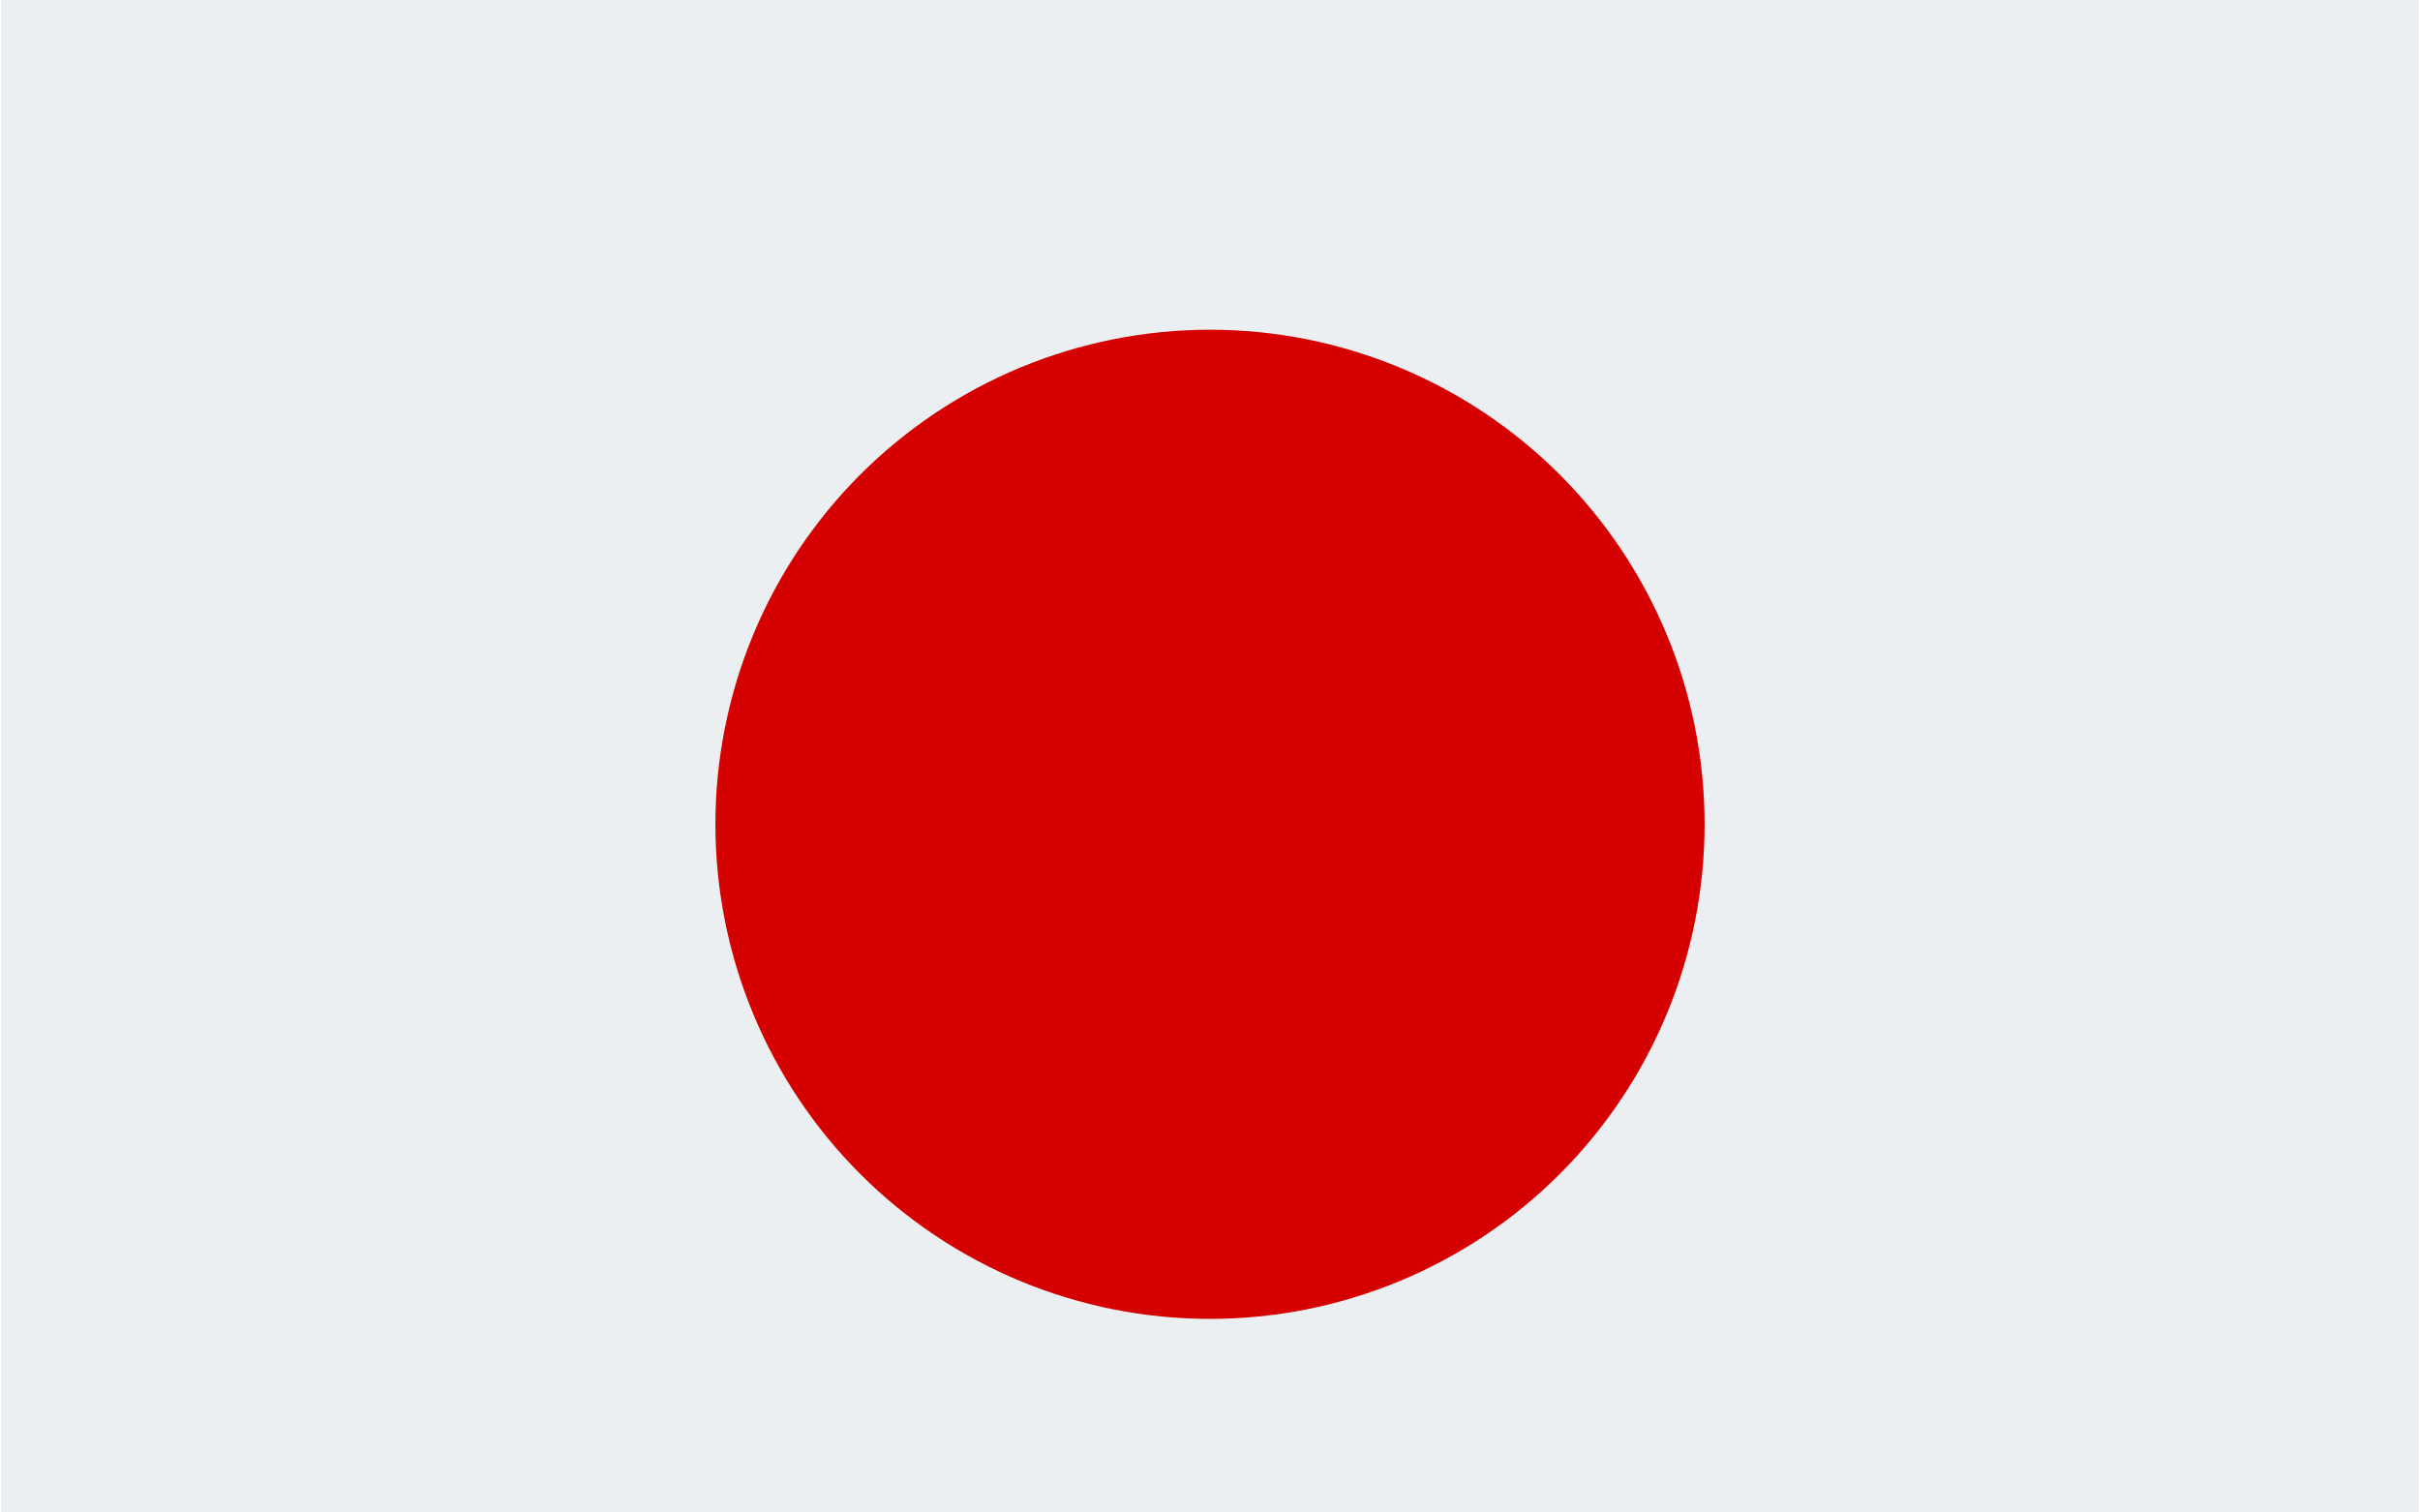
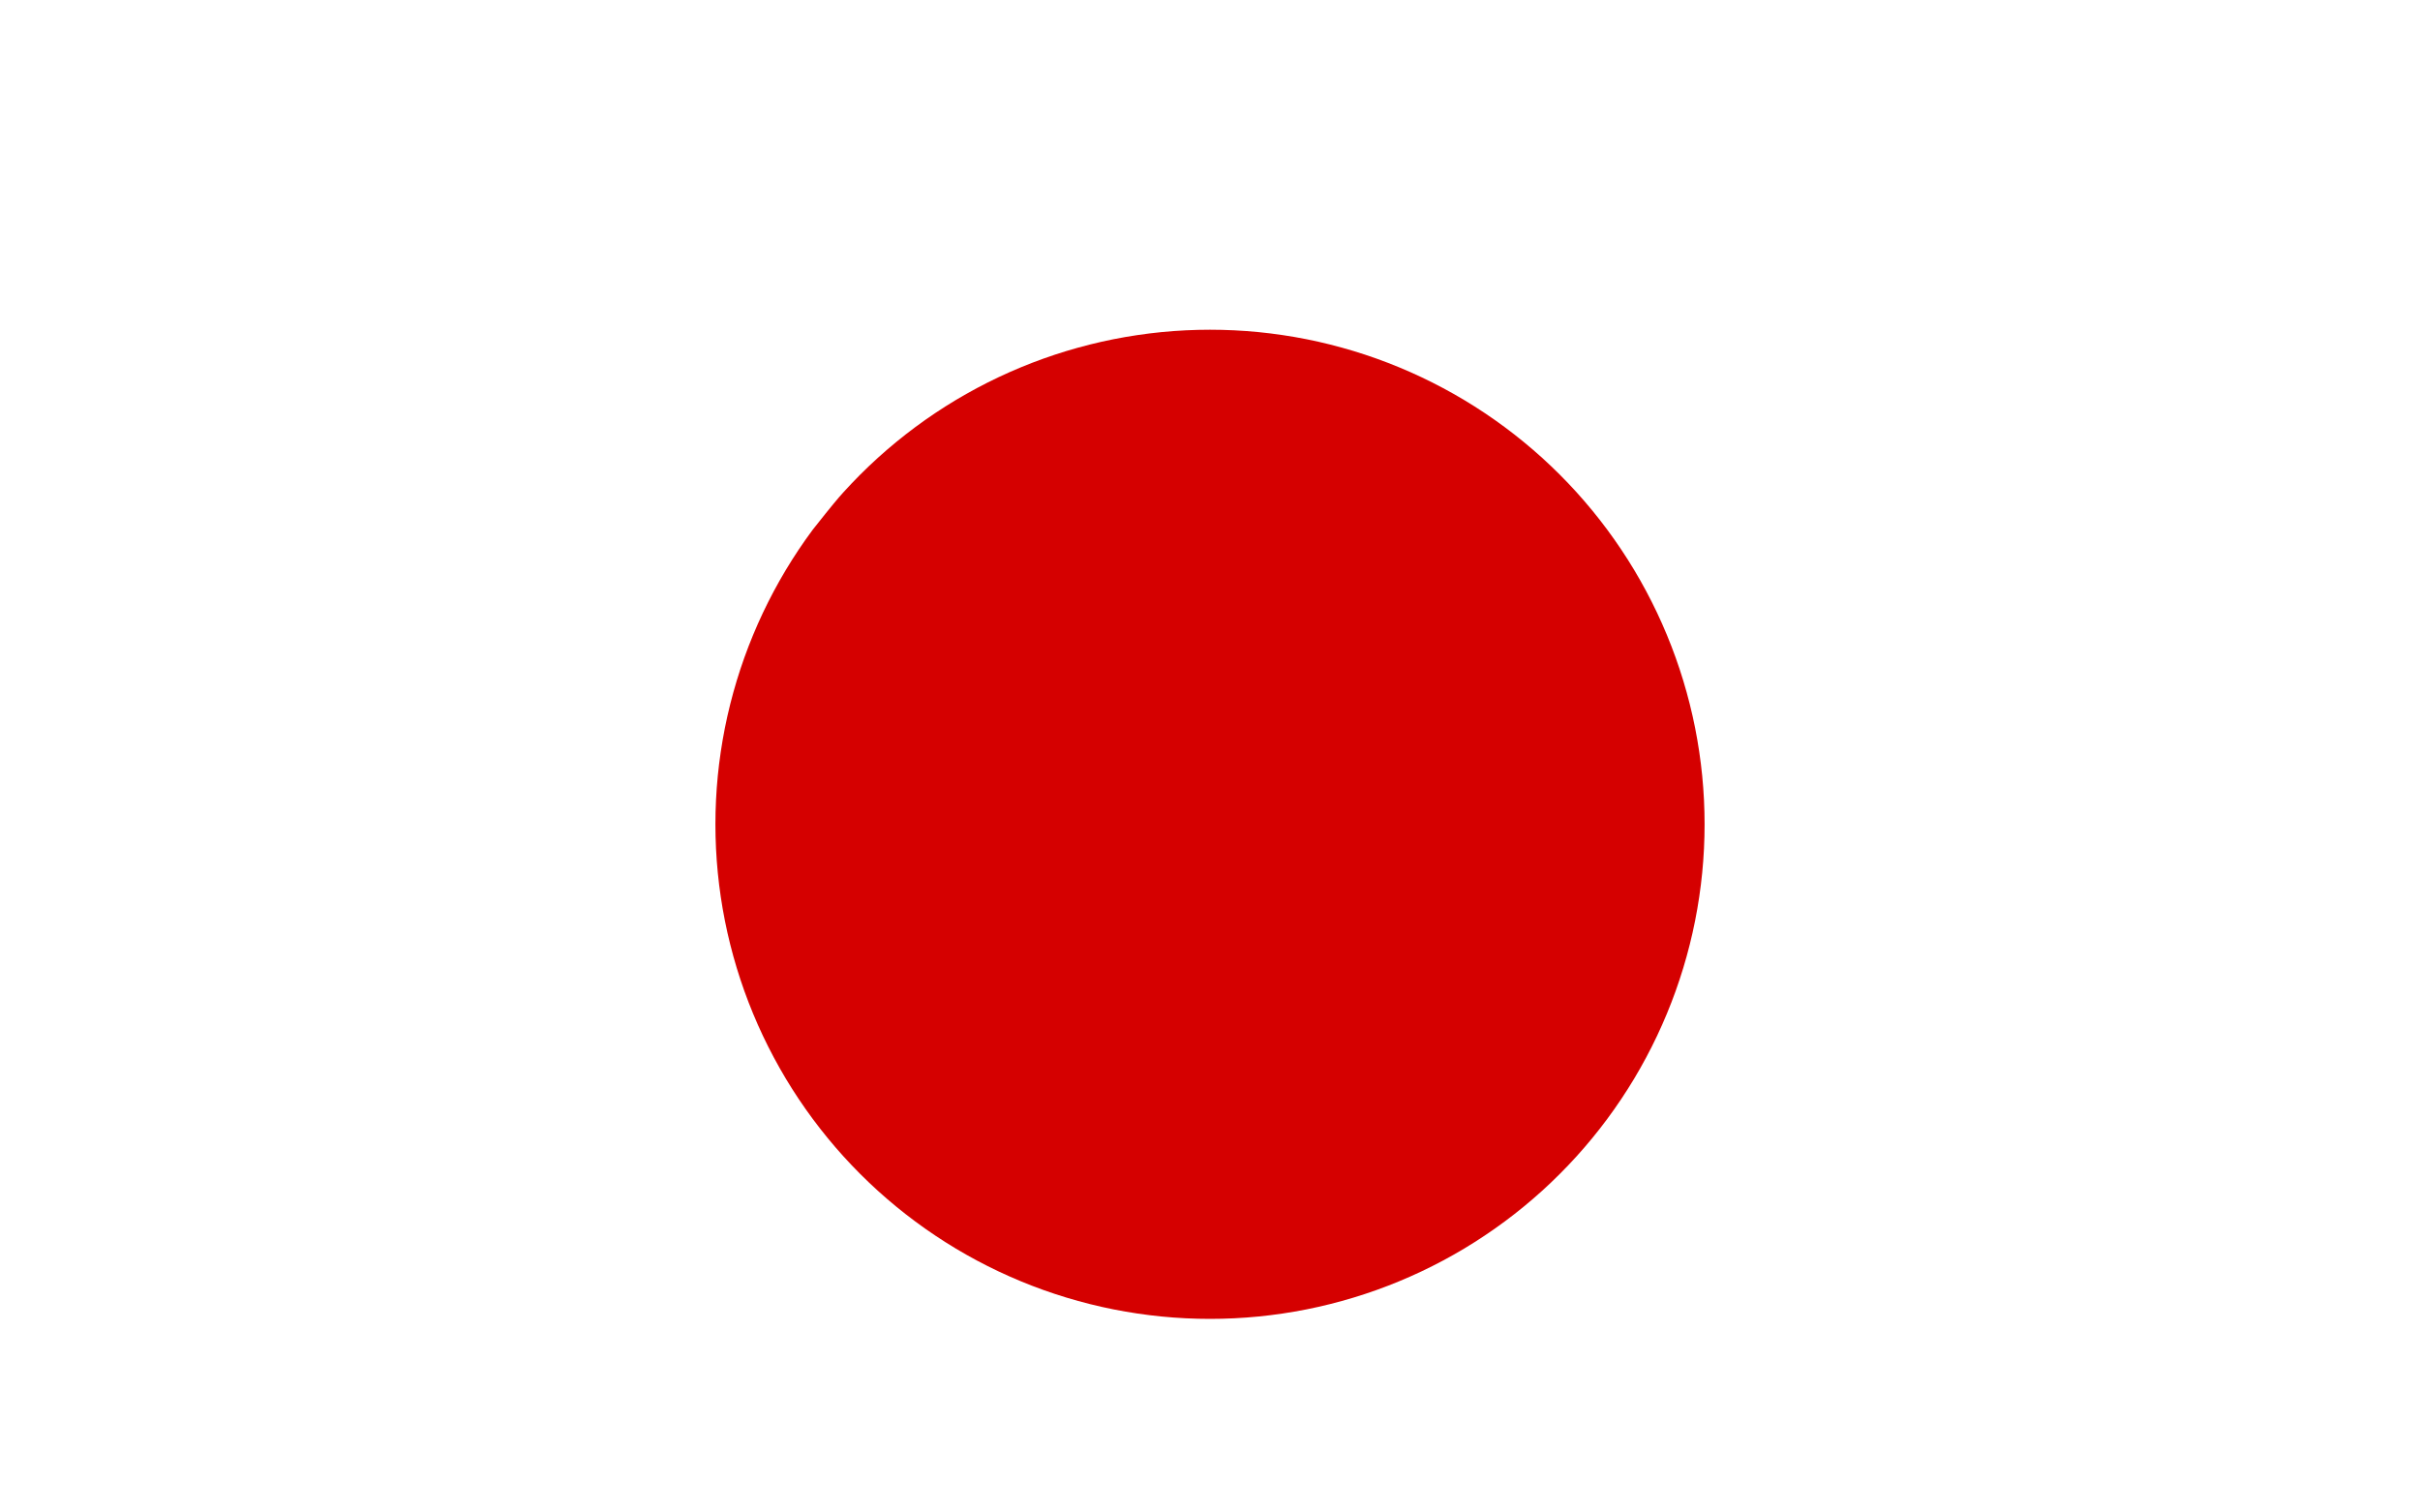
<svg xmlns="http://www.w3.org/2000/svg" width="800" zoomAndPan="magnify" viewBox="0 0 600 375" height="500" preserveAspectRatio="xMidYMid meet" version="1.2">
  <g id="7d40e6e723">
    <rect x="0" width="600" y="0" height="375" style="fill:#ffffff;fill-opacity:1;stroke:none;" />
    <rect x="0" width="600" y="0" height="375" style="fill:#ffffff;fill-opacity:1;stroke:none;" />
-     <path style=" stroke:none;fill-rule:nonzero;fill:#eceff1;fill-opacity:1;" d="M 0.25 0 L 599.75 0 L 599.75 408.75 L 0.25 408.75 Z M 0.25 0 " />
-     <path style=" stroke:none;fill-rule:nonzero;fill:#d50000;fill-opacity:1;" d="M 422.625 204.375 C 422.625 206.383 422.574 208.387 422.477 210.391 C 422.379 212.395 422.23 214.398 422.035 216.395 C 421.836 218.391 421.594 220.383 421.297 222.367 C 421.004 224.352 420.66 226.328 420.27 228.297 C 419.879 230.266 419.438 232.223 418.949 234.172 C 418.461 236.117 417.926 238.051 417.344 239.973 C 416.762 241.891 416.133 243.797 415.457 245.688 C 414.781 247.574 414.059 249.449 413.289 251.301 C 412.523 253.156 411.711 254.988 410.852 256.805 C 409.992 258.617 409.09 260.41 408.145 262.18 C 407.199 263.949 406.211 265.695 405.18 267.418 C 404.148 269.137 403.074 270.832 401.957 272.5 C 400.844 274.172 399.688 275.812 398.492 277.422 C 397.297 279.035 396.062 280.617 394.789 282.168 C 393.516 283.719 392.207 285.238 390.859 286.727 C 389.512 288.211 388.129 289.664 386.707 291.082 C 385.289 292.504 383.836 293.887 382.352 295.234 C 380.863 296.582 379.344 297.891 377.793 299.164 C 376.242 300.438 374.66 301.672 373.047 302.867 C 371.438 304.062 369.797 305.219 368.125 306.332 C 366.457 307.449 364.762 308.523 363.043 309.555 C 361.32 310.586 359.574 311.574 357.805 312.52 C 356.035 313.465 354.242 314.367 352.43 315.227 C 350.613 316.086 348.781 316.898 346.926 317.664 C 345.074 318.434 343.199 319.156 341.312 319.832 C 339.422 320.508 337.516 321.137 335.598 321.719 C 333.676 322.301 331.742 322.836 329.797 323.324 C 327.848 323.812 325.891 324.254 323.922 324.645 C 321.953 325.035 319.977 325.379 317.992 325.672 C 316.008 325.969 314.016 326.211 312.02 326.41 C 310.023 326.605 308.02 326.754 306.016 326.852 C 304.012 326.949 302.008 327 300 327 C 297.992 327 295.988 326.949 293.984 326.852 C 291.98 326.754 289.977 326.605 287.98 326.41 C 285.984 326.211 283.992 325.969 282.008 325.672 C 280.023 325.379 278.047 325.035 276.078 324.645 C 274.109 324.254 272.152 323.812 270.203 323.324 C 268.258 322.836 266.324 322.301 264.402 321.719 C 262.484 321.137 260.578 320.508 258.688 319.832 C 256.801 319.156 254.926 318.434 253.074 317.664 C 251.219 316.898 249.387 316.086 247.57 315.227 C 245.758 314.367 243.965 313.465 242.195 312.52 C 240.426 311.574 238.68 310.586 236.957 309.555 C 235.238 308.523 233.543 307.449 231.875 306.332 C 230.203 305.219 228.562 304.062 226.953 302.867 C 225.34 301.672 223.758 300.438 222.207 299.164 C 220.656 297.891 219.137 296.582 217.648 295.234 C 216.164 293.887 214.711 292.504 213.289 291.082 C 211.871 289.664 210.488 288.211 209.141 286.727 C 207.793 285.238 206.484 283.719 205.211 282.168 C 203.938 280.617 202.703 279.035 201.508 277.422 C 200.312 275.812 199.156 274.172 198.039 272.5 C 196.926 270.832 195.852 269.137 194.82 267.418 C 193.789 265.695 192.801 263.949 191.855 262.18 C 190.91 260.41 190.008 258.617 189.148 256.805 C 188.289 254.988 187.477 253.156 186.711 251.301 C 185.941 249.449 185.219 247.574 184.543 245.688 C 183.867 243.797 183.238 241.891 182.656 239.973 C 182.074 238.051 181.539 236.117 181.051 234.172 C 180.562 232.223 180.121 230.266 179.73 228.297 C 179.34 226.328 178.996 224.352 178.703 222.367 C 178.406 220.383 178.164 218.391 177.965 216.395 C 177.77 214.398 177.621 212.395 177.523 210.391 C 177.426 208.387 177.375 206.383 177.375 204.375 C 177.375 202.367 177.426 200.363 177.523 198.359 C 177.621 196.355 177.77 194.352 177.965 192.355 C 178.164 190.359 178.406 188.367 178.703 186.383 C 178.996 184.398 179.34 182.422 179.73 180.453 C 180.121 178.484 180.562 176.527 181.051 174.578 C 181.539 172.633 182.074 170.699 182.656 168.777 C 183.238 166.859 183.867 164.953 184.543 163.062 C 185.219 161.176 185.941 159.301 186.711 157.449 C 187.477 155.594 188.289 153.762 189.148 151.945 C 190.008 150.133 190.91 148.34 191.855 146.57 C 192.801 144.801 193.789 143.055 194.82 141.332 C 195.852 139.613 196.926 137.918 198.039 136.25 C 199.156 134.578 200.312 132.938 201.508 131.328 C 202.703 129.715 203.938 128.133 205.211 126.582 C 206.484 125.031 207.793 123.512 209.141 122.023 C 210.488 120.539 211.871 119.086 213.289 117.664 C 214.711 116.246 216.164 114.863 217.648 113.516 C 219.137 112.168 220.656 110.859 222.207 109.586 C 223.758 108.312 225.34 107.078 226.953 105.883 C 228.562 104.688 230.203 103.531 231.875 102.414 C 233.543 101.301 235.238 100.227 236.957 99.195 C 238.68 98.164 240.426 97.176 242.195 96.23 C 243.965 95.285 245.758 94.383 247.57 93.523 C 249.387 92.664 251.219 91.852 253.074 91.086 C 254.926 90.316 256.801 89.594 258.688 88.918 C 260.578 88.242 262.484 87.613 264.402 87.031 C 266.324 86.449 268.258 85.914 270.203 85.426 C 272.152 84.938 274.109 84.496 276.078 84.105 C 278.047 83.715 280.023 83.371 282.008 83.078 C 283.992 82.781 285.984 82.539 287.98 82.34 C 289.977 82.145 291.98 81.996 293.984 81.898 C 295.988 81.801 297.992 81.75 300 81.75 C 302.008 81.75 304.012 81.801 306.016 81.898 C 308.02 81.996 310.023 82.145 312.02 82.34 C 314.016 82.539 316.008 82.781 317.992 83.078 C 319.977 83.371 321.953 83.715 323.922 84.105 C 325.891 84.496 327.848 84.938 329.797 85.426 C 331.742 85.914 333.676 86.449 335.598 87.031 C 337.516 87.613 339.422 88.242 341.312 88.918 C 343.199 89.594 345.074 90.316 346.926 91.086 C 348.781 91.852 350.613 92.664 352.43 93.523 C 354.242 94.383 356.035 95.285 357.805 96.23 C 359.574 97.176 361.32 98.164 363.043 99.195 C 364.762 100.227 366.457 101.301 368.125 102.414 C 369.797 103.531 371.438 104.688 373.047 105.883 C 374.66 107.078 376.242 108.312 377.793 109.586 C 379.344 110.859 380.863 112.168 382.352 113.516 C 383.836 114.863 385.289 116.246 386.707 117.664 C 388.129 119.086 389.512 120.539 390.859 122.023 C 392.207 123.512 393.516 125.031 394.789 126.582 C 396.062 128.133 397.297 129.715 398.492 131.328 C 399.688 132.938 400.844 134.578 401.957 136.25 C 403.074 137.918 404.148 139.613 405.18 141.332 C 406.211 143.055 407.199 144.801 408.145 146.57 C 409.09 148.34 409.992 150.133 410.852 151.945 C 411.711 153.762 412.523 155.594 413.289 157.449 C 414.059 159.301 414.781 161.176 415.457 163.062 C 416.133 164.953 416.762 166.859 417.344 168.777 C 417.926 170.699 418.461 172.633 418.949 174.578 C 419.438 176.527 419.879 178.484 420.27 180.453 C 420.66 182.422 421.004 184.398 421.297 186.383 C 421.594 188.367 421.836 190.359 422.035 192.355 C 422.23 194.352 422.379 196.355 422.477 198.359 C 422.574 200.363 422.625 202.367 422.625 204.375 Z M 422.625 204.375 " />
+     <path style=" stroke:none;fill-rule:nonzero;fill:#d50000;fill-opacity:1;" d="M 422.625 204.375 C 422.625 206.383 422.574 208.387 422.477 210.391 C 422.379 212.395 422.23 214.398 422.035 216.395 C 421.836 218.391 421.594 220.383 421.297 222.367 C 421.004 224.352 420.66 226.328 420.27 228.297 C 419.879 230.266 419.438 232.223 418.949 234.172 C 418.461 236.117 417.926 238.051 417.344 239.973 C 416.762 241.891 416.133 243.797 415.457 245.688 C 414.781 247.574 414.059 249.449 413.289 251.301 C 412.523 253.156 411.711 254.988 410.852 256.805 C 409.992 258.617 409.09 260.41 408.145 262.18 C 407.199 263.949 406.211 265.695 405.18 267.418 C 404.148 269.137 403.074 270.832 401.957 272.5 C 400.844 274.172 399.688 275.812 398.492 277.422 C 397.297 279.035 396.062 280.617 394.789 282.168 C 393.516 283.719 392.207 285.238 390.859 286.727 C 389.512 288.211 388.129 289.664 386.707 291.082 C 385.289 292.504 383.836 293.887 382.352 295.234 C 380.863 296.582 379.344 297.891 377.793 299.164 C 376.242 300.438 374.66 301.672 373.047 302.867 C 371.438 304.062 369.797 305.219 368.125 306.332 C 366.457 307.449 364.762 308.523 363.043 309.555 C 361.32 310.586 359.574 311.574 357.805 312.52 C 356.035 313.465 354.242 314.367 352.43 315.227 C 350.613 316.086 348.781 316.898 346.926 317.664 C 345.074 318.434 343.199 319.156 341.312 319.832 C 339.422 320.508 337.516 321.137 335.598 321.719 C 333.676 322.301 331.742 322.836 329.797 323.324 C 327.848 323.812 325.891 324.254 323.922 324.645 C 321.953 325.035 319.977 325.379 317.992 325.672 C 316.008 325.969 314.016 326.211 312.02 326.41 C 310.023 326.605 308.02 326.754 306.016 326.852 C 304.012 326.949 302.008 327 300 327 C 297.992 327 295.988 326.949 293.984 326.852 C 291.98 326.754 289.977 326.605 287.98 326.41 C 285.984 326.211 283.992 325.969 282.008 325.672 C 280.023 325.379 278.047 325.035 276.078 324.645 C 274.109 324.254 272.152 323.812 270.203 323.324 C 268.258 322.836 266.324 322.301 264.402 321.719 C 262.484 321.137 260.578 320.508 258.688 319.832 C 256.801 319.156 254.926 318.434 253.074 317.664 C 251.219 316.898 249.387 316.086 247.57 315.227 C 245.758 314.367 243.965 313.465 242.195 312.52 C 240.426 311.574 238.68 310.586 236.957 309.555 C 235.238 308.523 233.543 307.449 231.875 306.332 C 230.203 305.219 228.562 304.062 226.953 302.867 C 225.34 301.672 223.758 300.438 222.207 299.164 C 220.656 297.891 219.137 296.582 217.648 295.234 C 216.164 293.887 214.711 292.504 213.289 291.082 C 211.871 289.664 210.488 288.211 209.141 286.727 C 207.793 285.238 206.484 283.719 205.211 282.168 C 203.938 280.617 202.703 279.035 201.508 277.422 C 200.312 275.812 199.156 274.172 198.039 272.5 C 196.926 270.832 195.852 269.137 194.82 267.418 C 193.789 265.695 192.801 263.949 191.855 262.18 C 190.91 260.41 190.008 258.617 189.148 256.805 C 188.289 254.988 187.477 253.156 186.711 251.301 C 185.941 249.449 185.219 247.574 184.543 245.688 C 183.867 243.797 183.238 241.891 182.656 239.973 C 182.074 238.051 181.539 236.117 181.051 234.172 C 180.562 232.223 180.121 230.266 179.73 228.297 C 179.34 226.328 178.996 224.352 178.703 222.367 C 178.406 220.383 178.164 218.391 177.965 216.395 C 177.77 214.398 177.621 212.395 177.523 210.391 C 177.426 208.387 177.375 206.383 177.375 204.375 C 177.375 202.367 177.426 200.363 177.523 198.359 C 177.621 196.355 177.77 194.352 177.965 192.355 C 178.164 190.359 178.406 188.367 178.703 186.383 C 178.996 184.398 179.34 182.422 179.73 180.453 C 180.121 178.484 180.562 176.527 181.051 174.578 C 181.539 172.633 182.074 170.699 182.656 168.777 C 183.238 166.859 183.867 164.953 184.543 163.062 C 185.219 161.176 185.941 159.301 186.711 157.449 C 187.477 155.594 188.289 153.762 189.148 151.945 C 190.008 150.133 190.91 148.34 191.855 146.57 C 192.801 144.801 193.789 143.055 194.82 141.332 C 195.852 139.613 196.926 137.918 198.039 136.25 C 199.156 134.578 200.312 132.938 201.508 131.328 C 206.484 125.031 207.793 123.512 209.141 122.023 C 210.488 120.539 211.871 119.086 213.289 117.664 C 214.711 116.246 216.164 114.863 217.648 113.516 C 219.137 112.168 220.656 110.859 222.207 109.586 C 223.758 108.312 225.34 107.078 226.953 105.883 C 228.562 104.688 230.203 103.531 231.875 102.414 C 233.543 101.301 235.238 100.227 236.957 99.195 C 238.68 98.164 240.426 97.176 242.195 96.23 C 243.965 95.285 245.758 94.383 247.57 93.523 C 249.387 92.664 251.219 91.852 253.074 91.086 C 254.926 90.316 256.801 89.594 258.688 88.918 C 260.578 88.242 262.484 87.613 264.402 87.031 C 266.324 86.449 268.258 85.914 270.203 85.426 C 272.152 84.938 274.109 84.496 276.078 84.105 C 278.047 83.715 280.023 83.371 282.008 83.078 C 283.992 82.781 285.984 82.539 287.98 82.34 C 289.977 82.145 291.98 81.996 293.984 81.898 C 295.988 81.801 297.992 81.75 300 81.75 C 302.008 81.75 304.012 81.801 306.016 81.898 C 308.02 81.996 310.023 82.145 312.02 82.34 C 314.016 82.539 316.008 82.781 317.992 83.078 C 319.977 83.371 321.953 83.715 323.922 84.105 C 325.891 84.496 327.848 84.938 329.797 85.426 C 331.742 85.914 333.676 86.449 335.598 87.031 C 337.516 87.613 339.422 88.242 341.312 88.918 C 343.199 89.594 345.074 90.316 346.926 91.086 C 348.781 91.852 350.613 92.664 352.43 93.523 C 354.242 94.383 356.035 95.285 357.805 96.23 C 359.574 97.176 361.32 98.164 363.043 99.195 C 364.762 100.227 366.457 101.301 368.125 102.414 C 369.797 103.531 371.438 104.688 373.047 105.883 C 374.66 107.078 376.242 108.312 377.793 109.586 C 379.344 110.859 380.863 112.168 382.352 113.516 C 383.836 114.863 385.289 116.246 386.707 117.664 C 388.129 119.086 389.512 120.539 390.859 122.023 C 392.207 123.512 393.516 125.031 394.789 126.582 C 396.062 128.133 397.297 129.715 398.492 131.328 C 399.688 132.938 400.844 134.578 401.957 136.25 C 403.074 137.918 404.148 139.613 405.18 141.332 C 406.211 143.055 407.199 144.801 408.145 146.57 C 409.09 148.34 409.992 150.133 410.852 151.945 C 411.711 153.762 412.523 155.594 413.289 157.449 C 414.059 159.301 414.781 161.176 415.457 163.062 C 416.133 164.953 416.762 166.859 417.344 168.777 C 417.926 170.699 418.461 172.633 418.949 174.578 C 419.438 176.527 419.879 178.484 420.27 180.453 C 420.66 182.422 421.004 184.398 421.297 186.383 C 421.594 188.367 421.836 190.359 422.035 192.355 C 422.23 194.352 422.379 196.355 422.477 198.359 C 422.574 200.363 422.625 202.367 422.625 204.375 Z M 422.625 204.375 " />
  </g>
</svg>